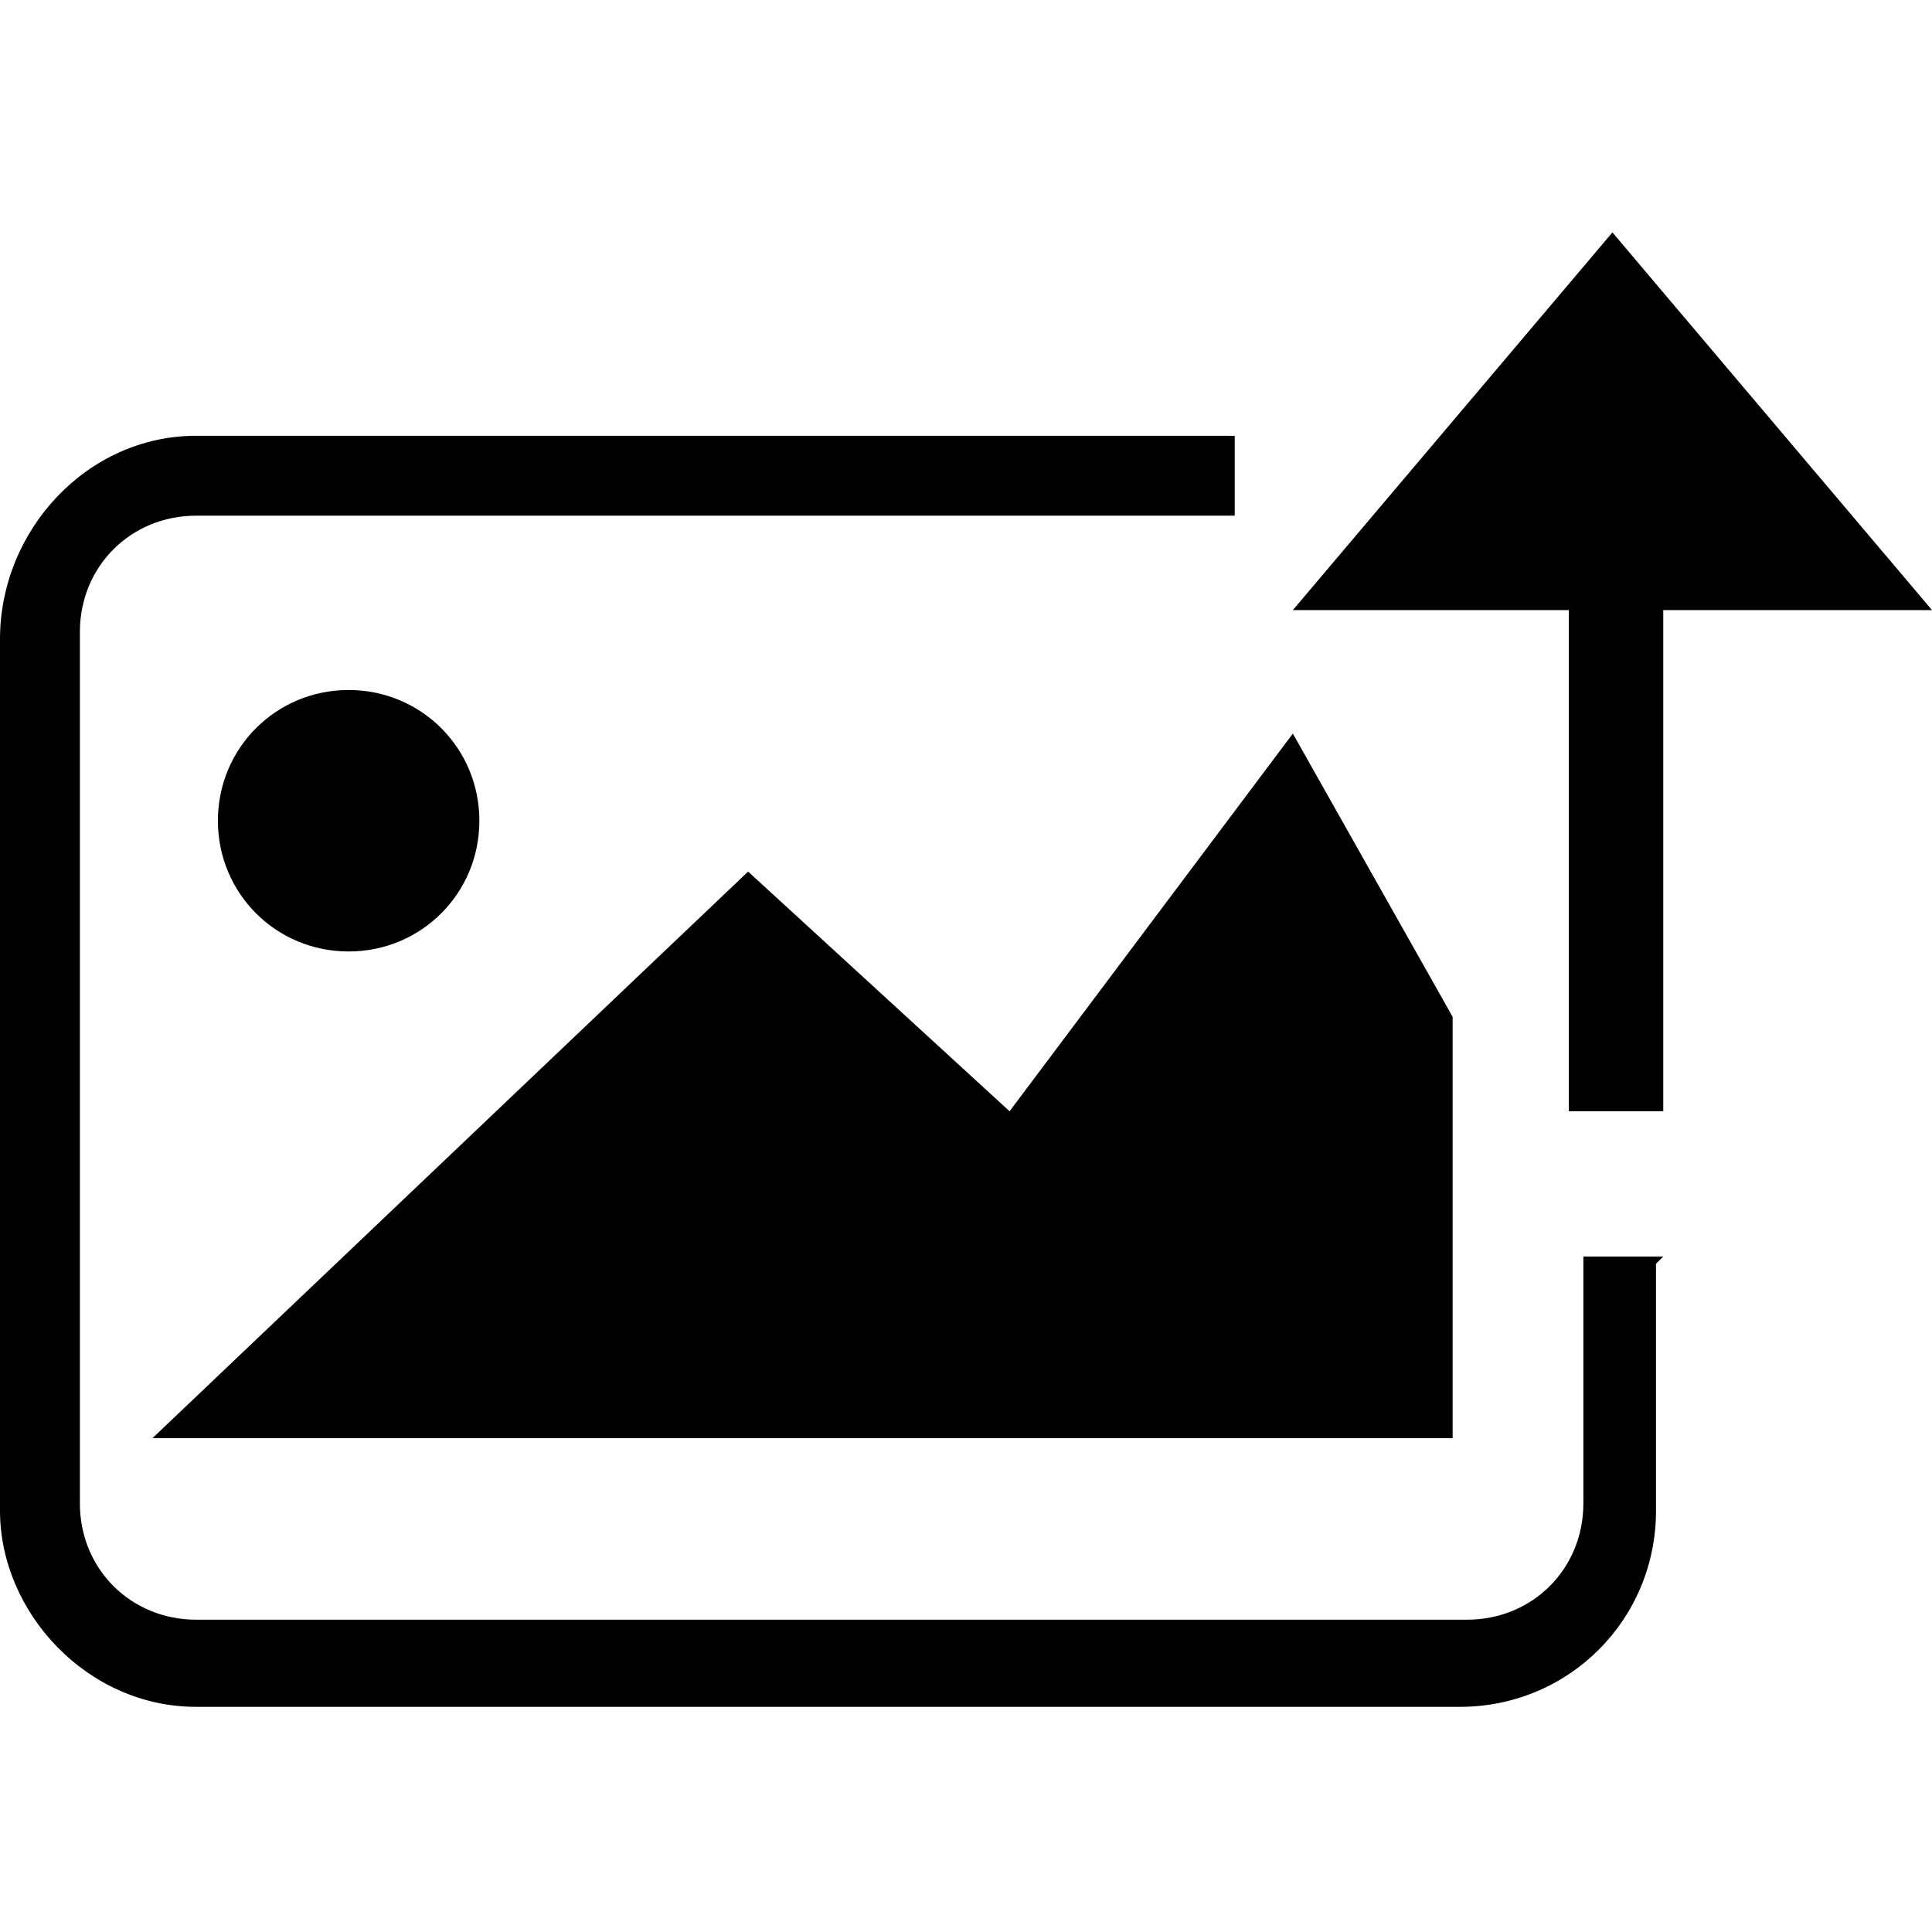
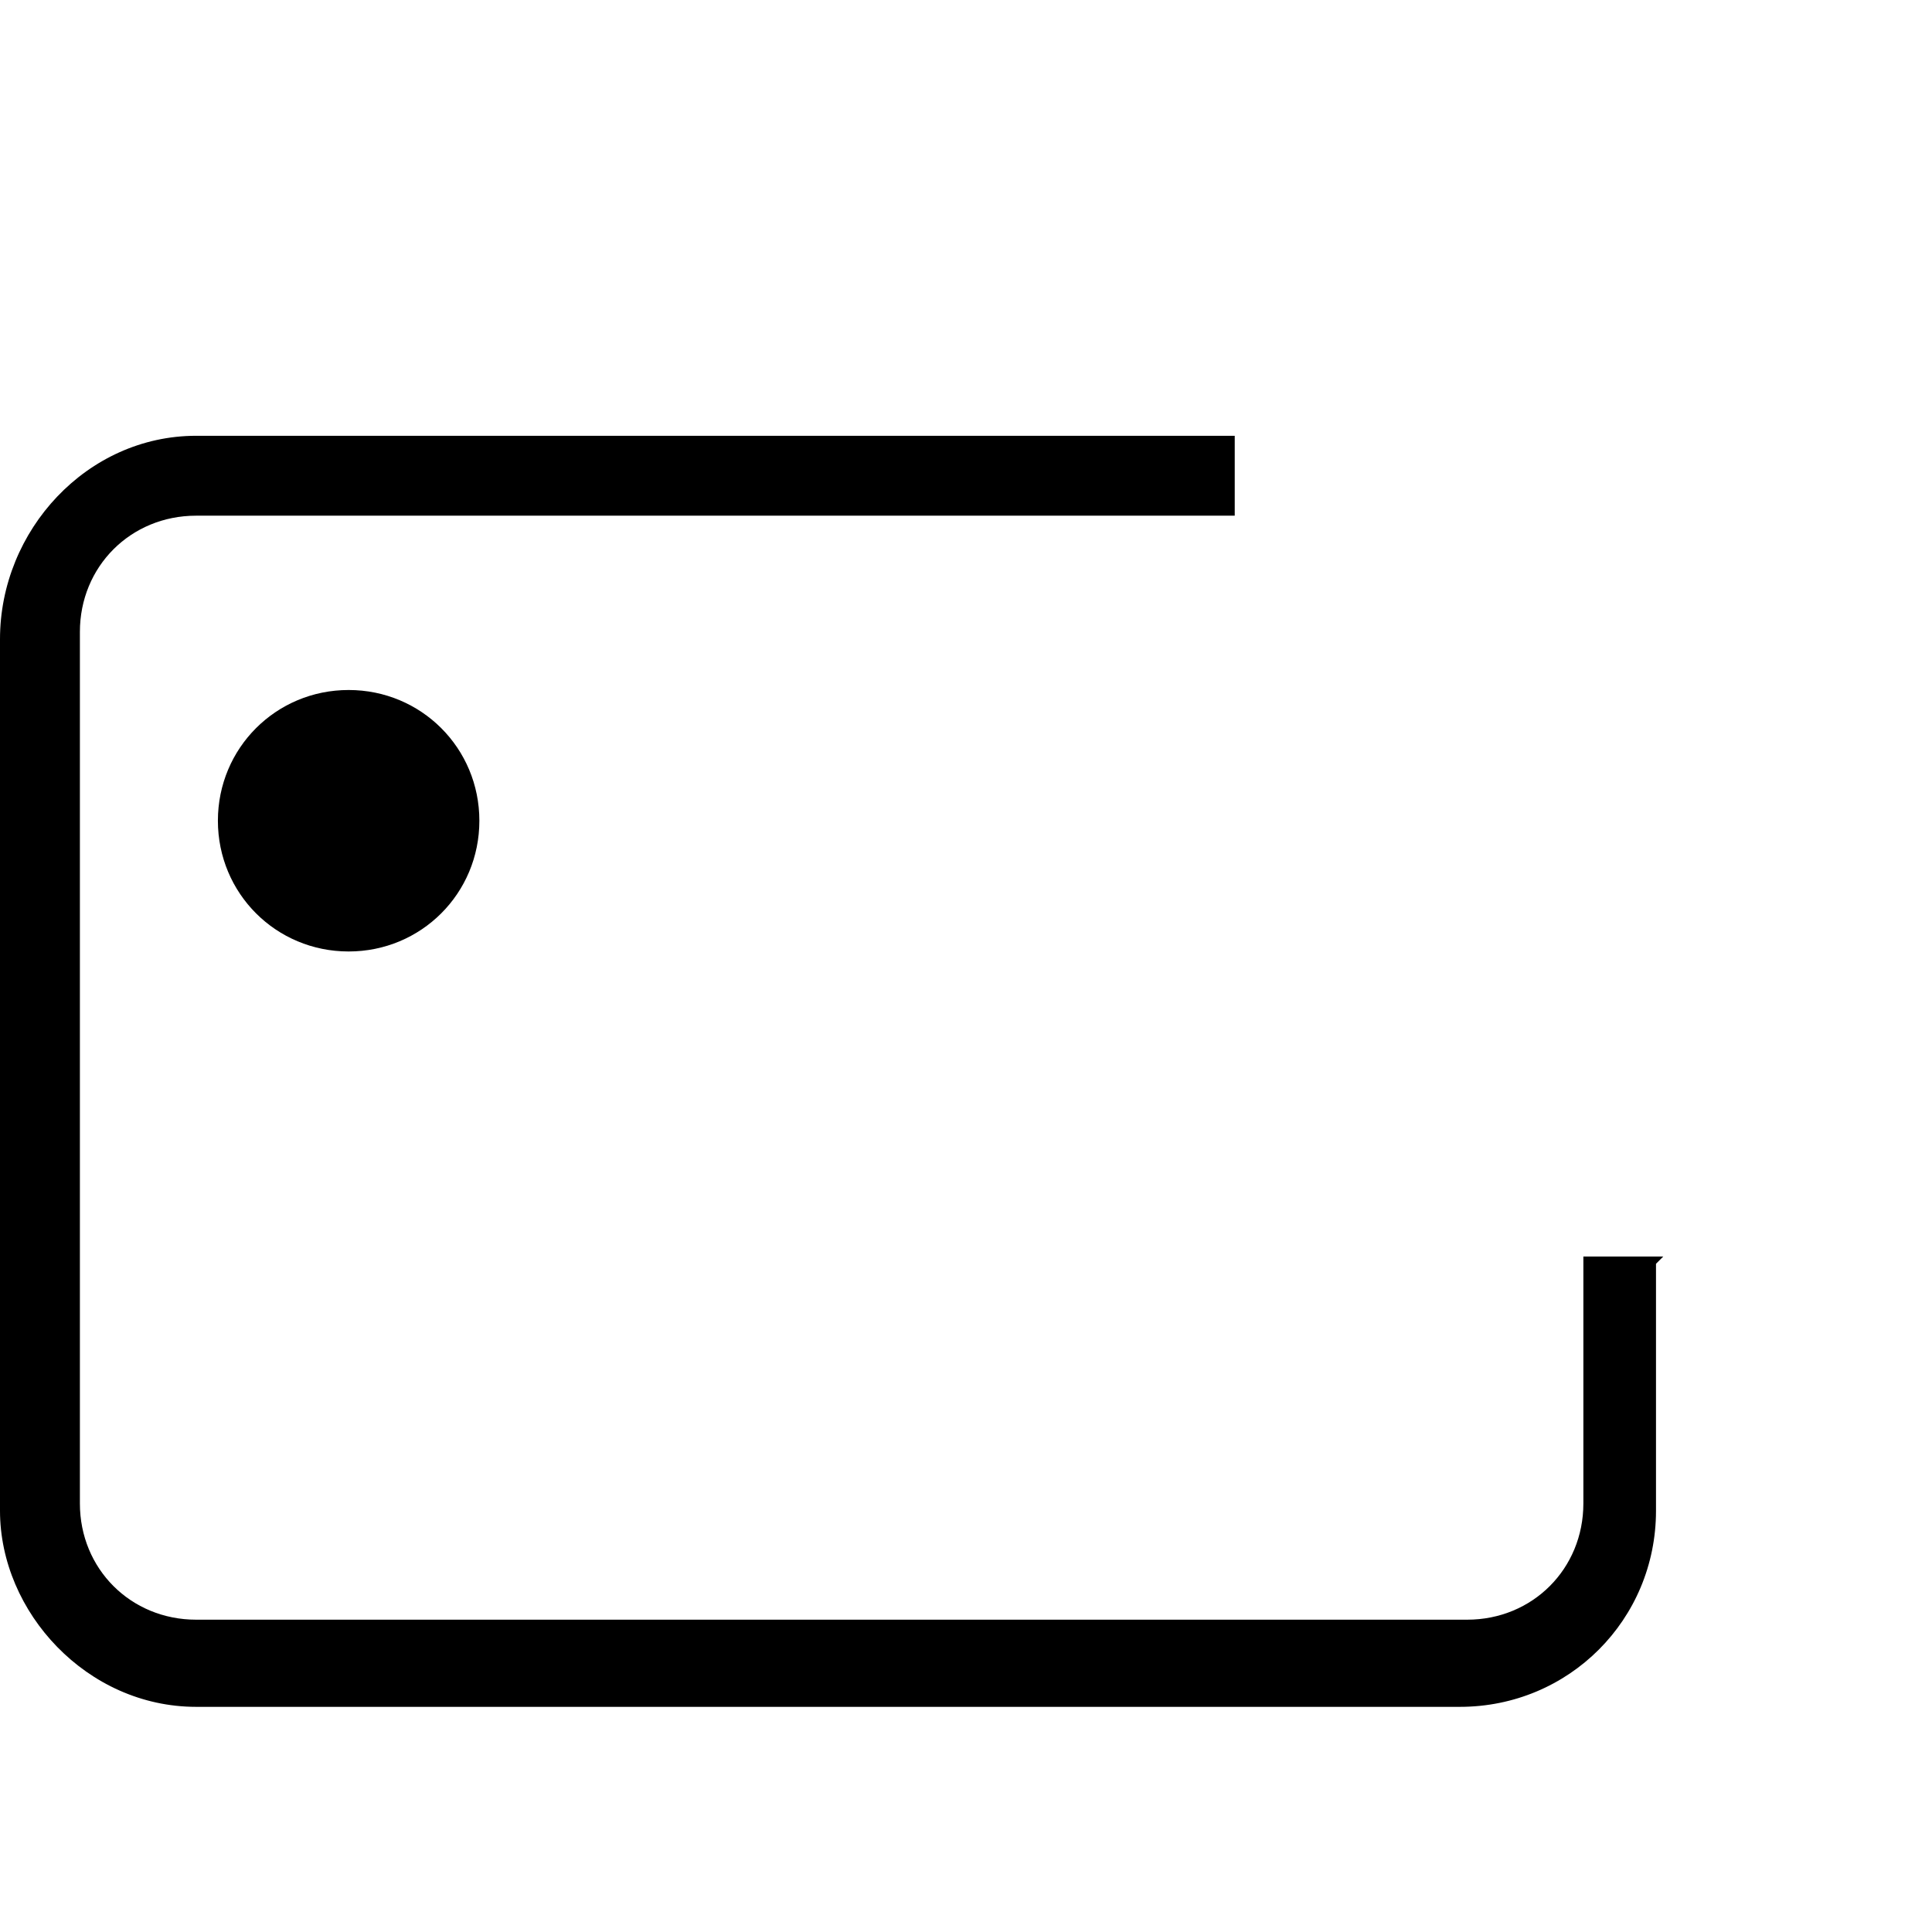
<svg xmlns="http://www.w3.org/2000/svg" id="Layer_1" version="1.1" viewBox="0 0 26.6 26.6">
  <defs>
    <style>
      .st0 {
        fill-rule: evenodd;
      }
    </style>
  </defs>
  <path class="st0" d="M22.9,17.3h-1.1v3.4c0,.9-.7,1.6-1.6,1.6H2.7c-.9,0-1.6-.7-1.6-1.6v-12c0-.9.7-1.6,1.6-1.6h14.3v-1.1H2.7C1.2,6,0,7.3,0,8.8v12C0,22.2,1.2,23.5,2.7,23.5h17.4c1.5,0,2.7-1.2,2.7-2.7v-3.4h0Z" />
-   <polygon class="st0" points="21.6 15.3 21.6 8.4 17.8 8.4 22.2 3.2 26.6 8.4 22.9 8.4 22.9 15.3 21.6 15.3 21.6 15.3 21.6 15.3 21.6 15.3 21.6 15.3" />
-   <path class="st0" d="M6.6,11.3c0-1-.8-1.8-1.8-1.8s-1.8.8-1.8,1.8.8,1.8,1.8,1.8,1.8-.8,1.8-1.8h0Z" />
-   <polygon class="st0" points="2.1 19.8 10.3 12 13.9 15.3 17.8 10.1 20 14 20 19.8 2.1 19.8 2.1 19.8 2.1 19.8 2.1 19.8 2.1 19.8" />
+   <path class="st0" d="M6.6,11.3c0-1-.8-1.8-1.8-1.8s-1.8.8-1.8,1.8.8,1.8,1.8,1.8,1.8-.8,1.8-1.8h0" />
</svg>